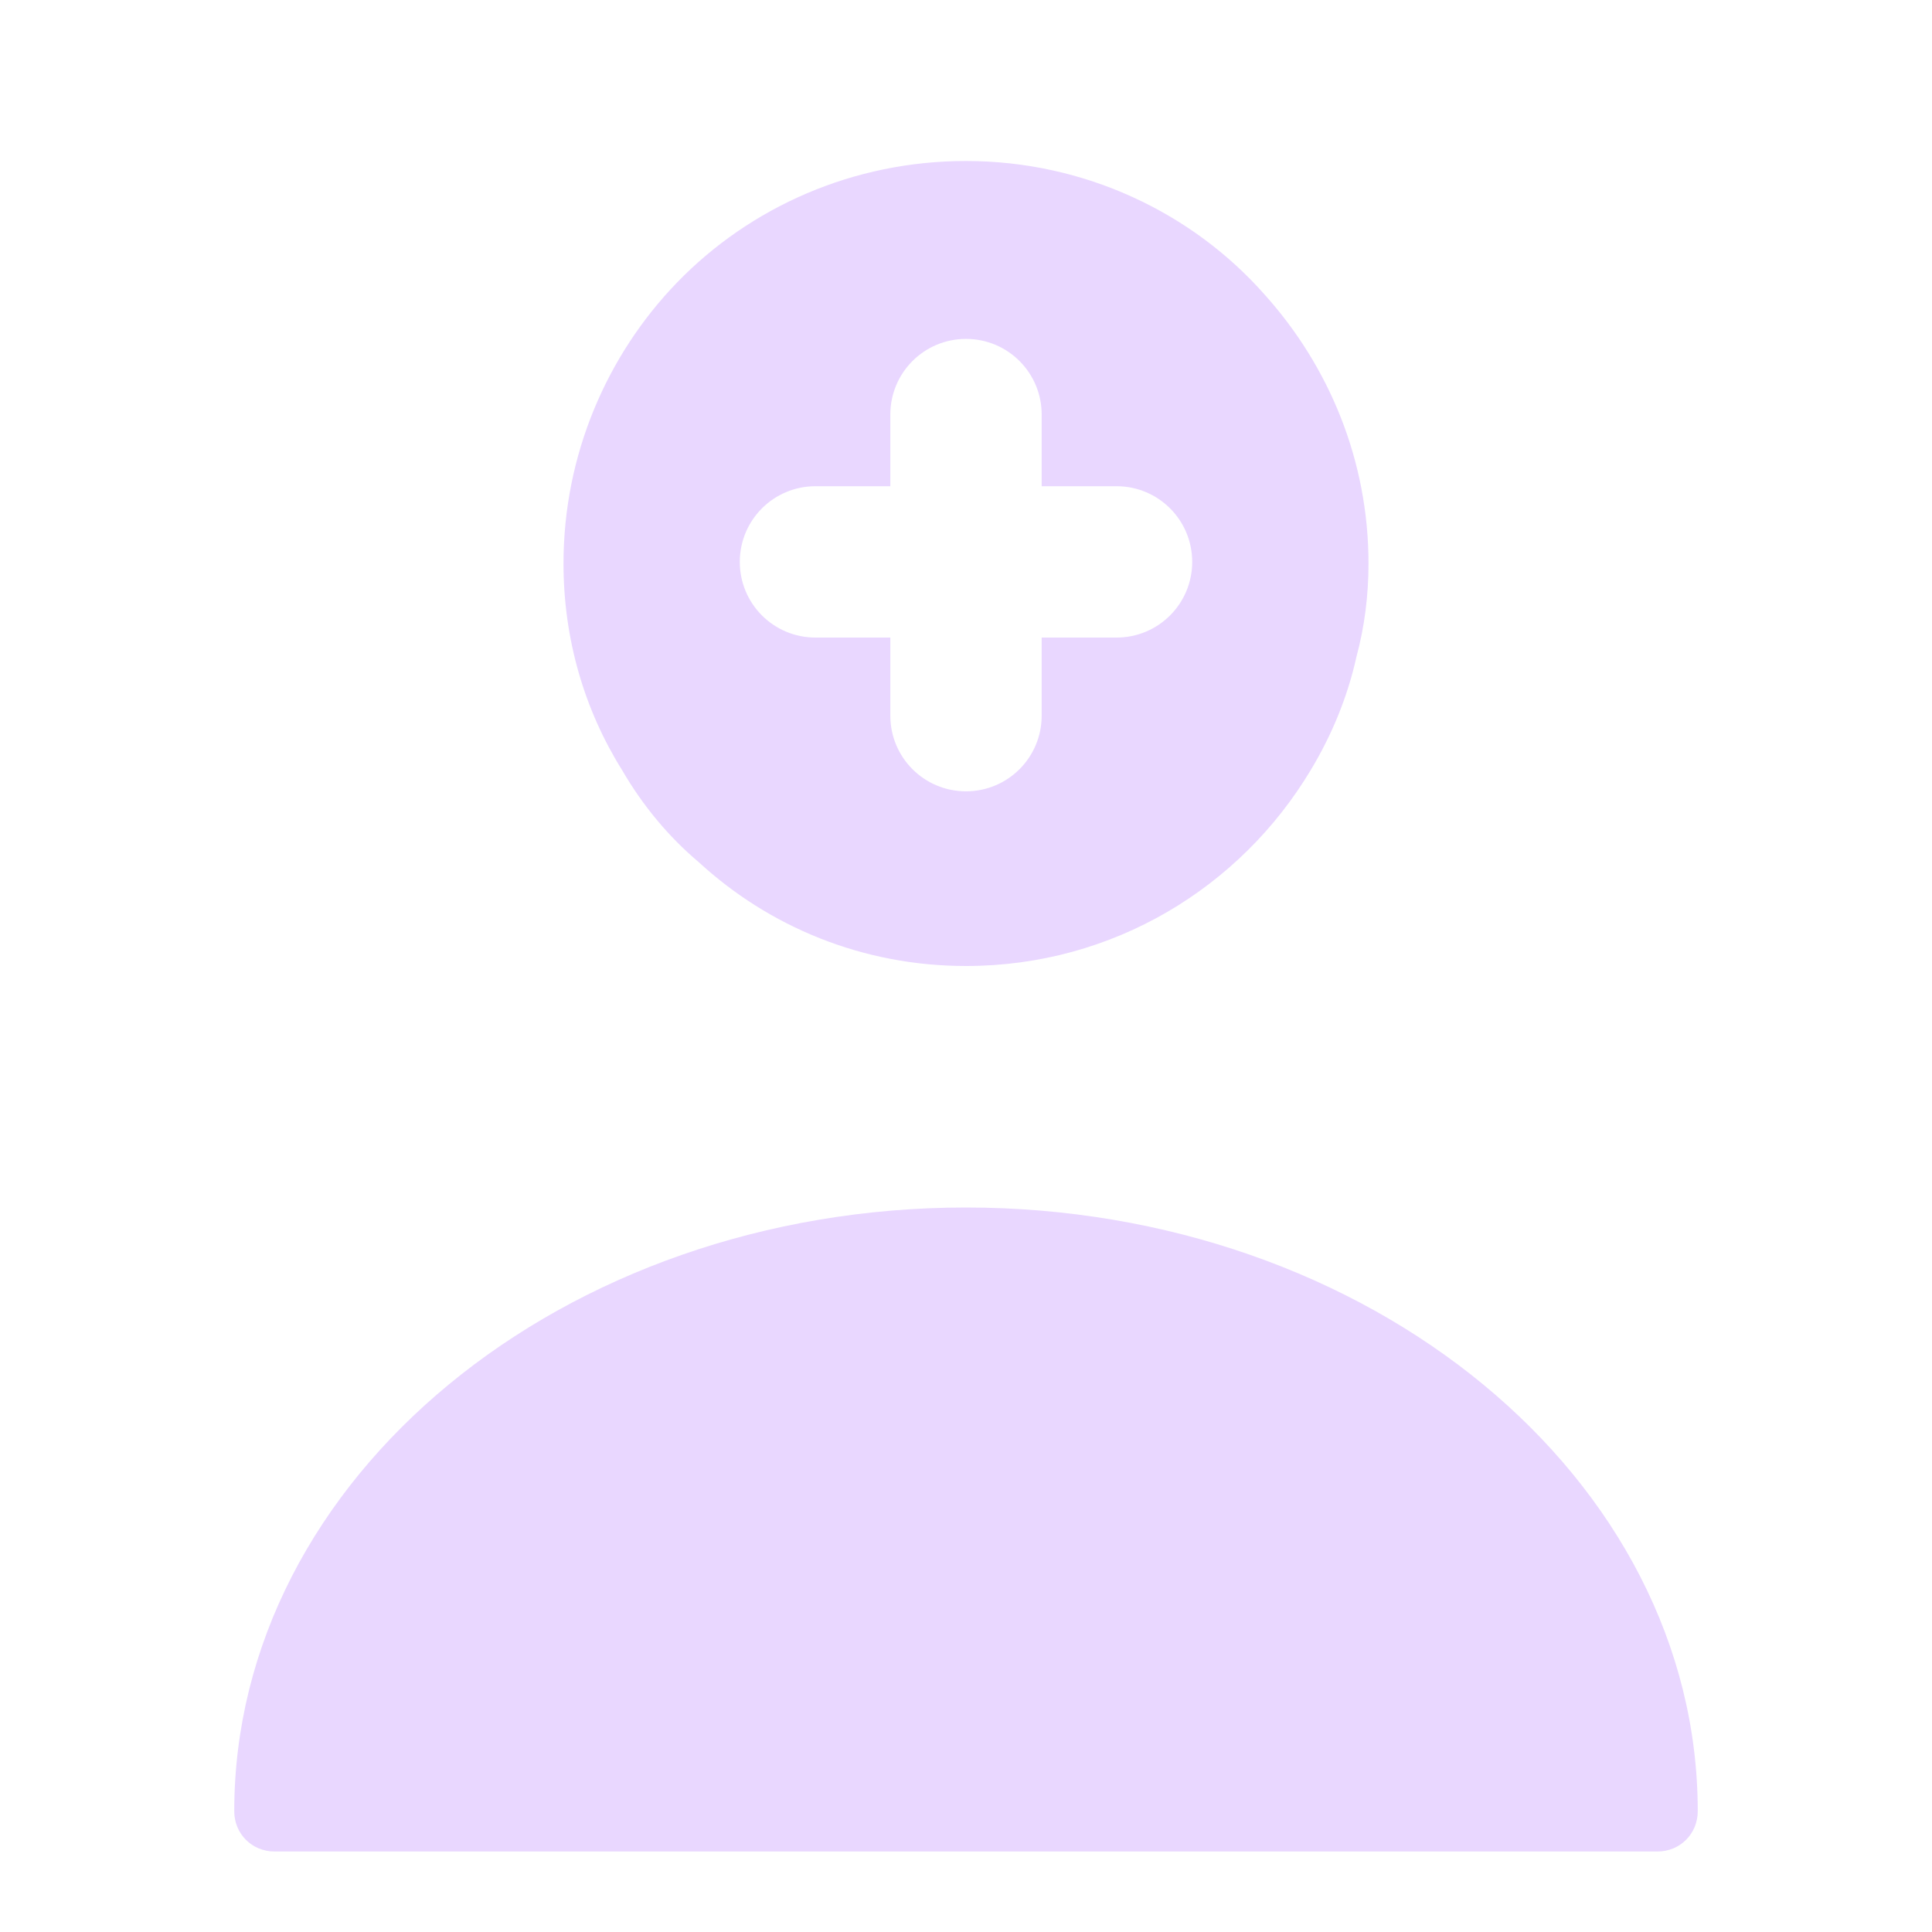
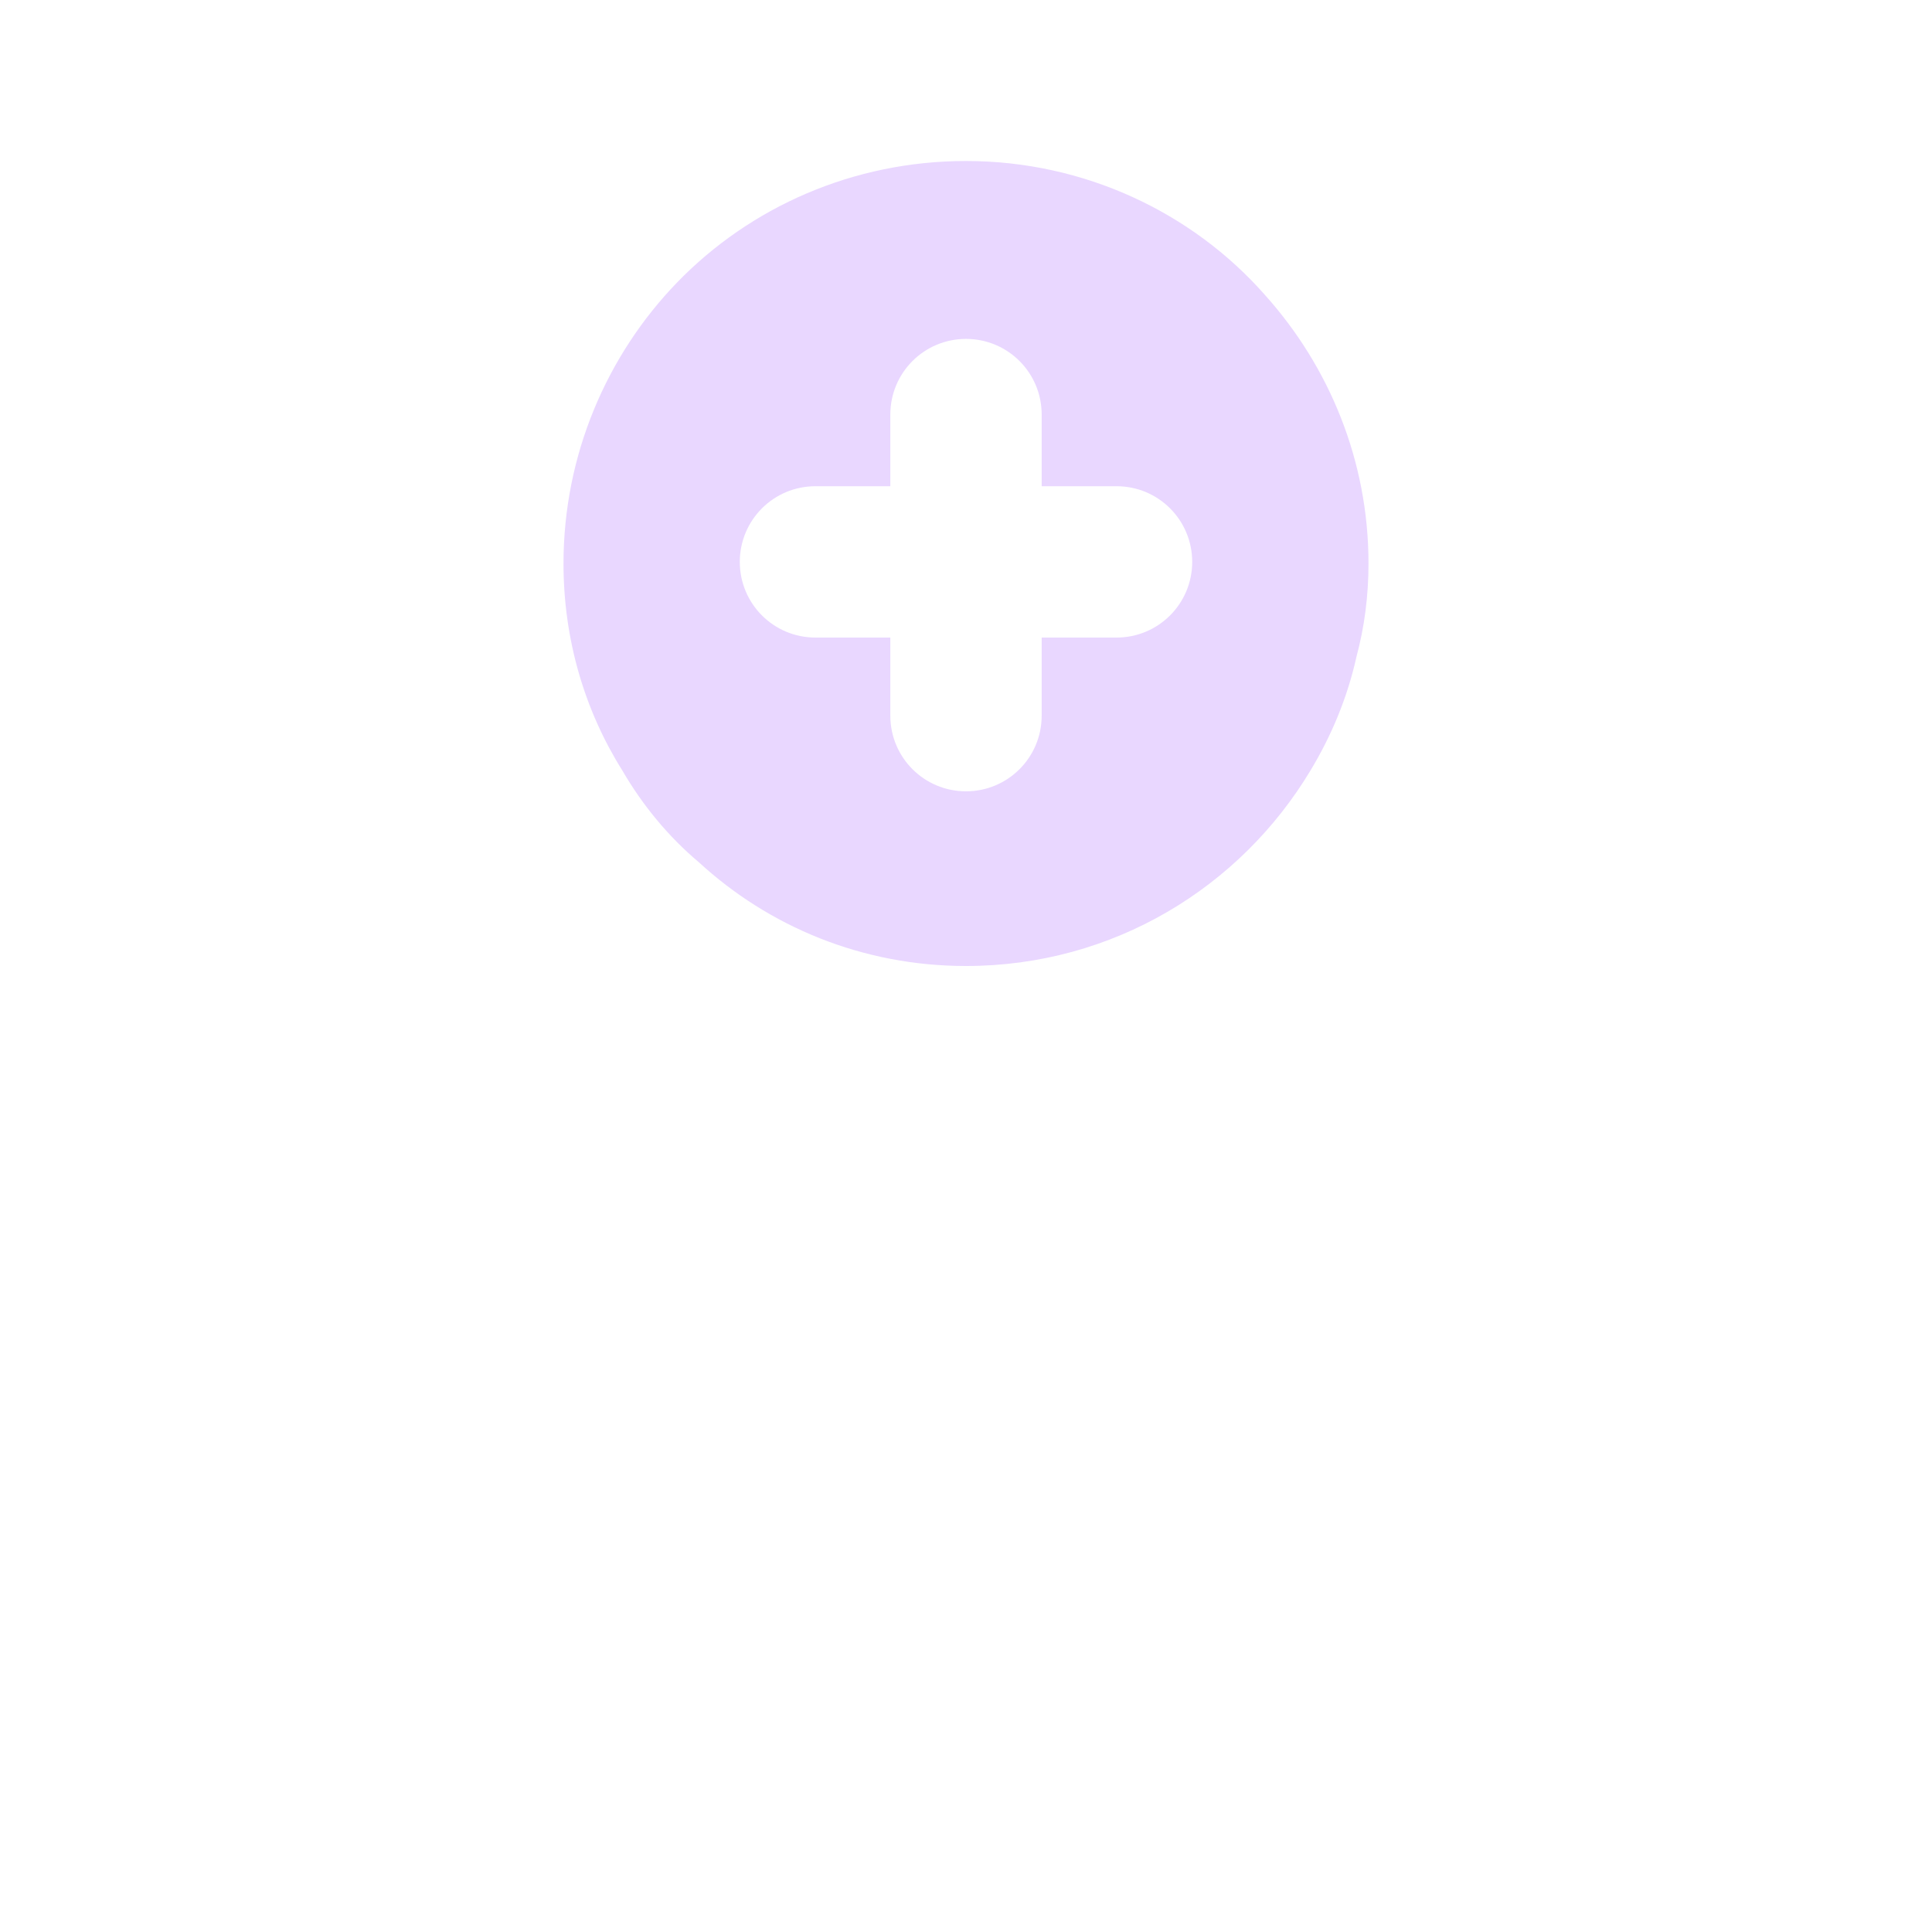
<svg xmlns="http://www.w3.org/2000/svg" width="24" height="24" viewBox="0 0 24 24" fill="none">
-   <path d="M12 15C6.99 15 2.91 18.36 2.91 22.5C2.91 22.78 3.13 23 3.41 23H20.59C20.87 23 21.09 22.78 21.09 22.5C21.09 18.36 17.01 15 12 15Z" fill="#E9D7FF" />
  <path d="M15.71 3.66C14.81 2.64 13.47 2 12 2C10.6 2 9.32 2.57 8.41 3.51C7.54 4.41 7 5.65 7 7C7 7.94 7.26 8.82 7.73 9.57C7.98 10 8.3 10.39 8.68 10.71C9.55 11.51 10.71 12 12 12C13.83 12 15.41 11.02 16.28 9.57C16.54 9.14 16.74 8.66 16.85 8.16C16.95 7.79 17 7.4 17 7C17 5.72 16.51 4.55 15.71 3.66ZM13.87 7.92H12.94V8.89C12.94 9.41 12.52 9.83 12 9.83C11.48 9.83 11.06 9.41 11.06 8.89V7.92H10.13C9.61 7.92 9.19 7.5 9.19 6.98C9.19 6.46 9.61 6.04 10.13 6.04H11.06V5.15C11.06 4.63 11.48 4.21 12 4.21C12.52 4.21 12.94 4.63 12.94 5.15V6.04H13.87C14.39 6.04 14.81 6.46 14.81 6.98C14.81 7.5 14.39 7.92 13.87 7.92Z" fill="#E9D7FF" />
</svg>